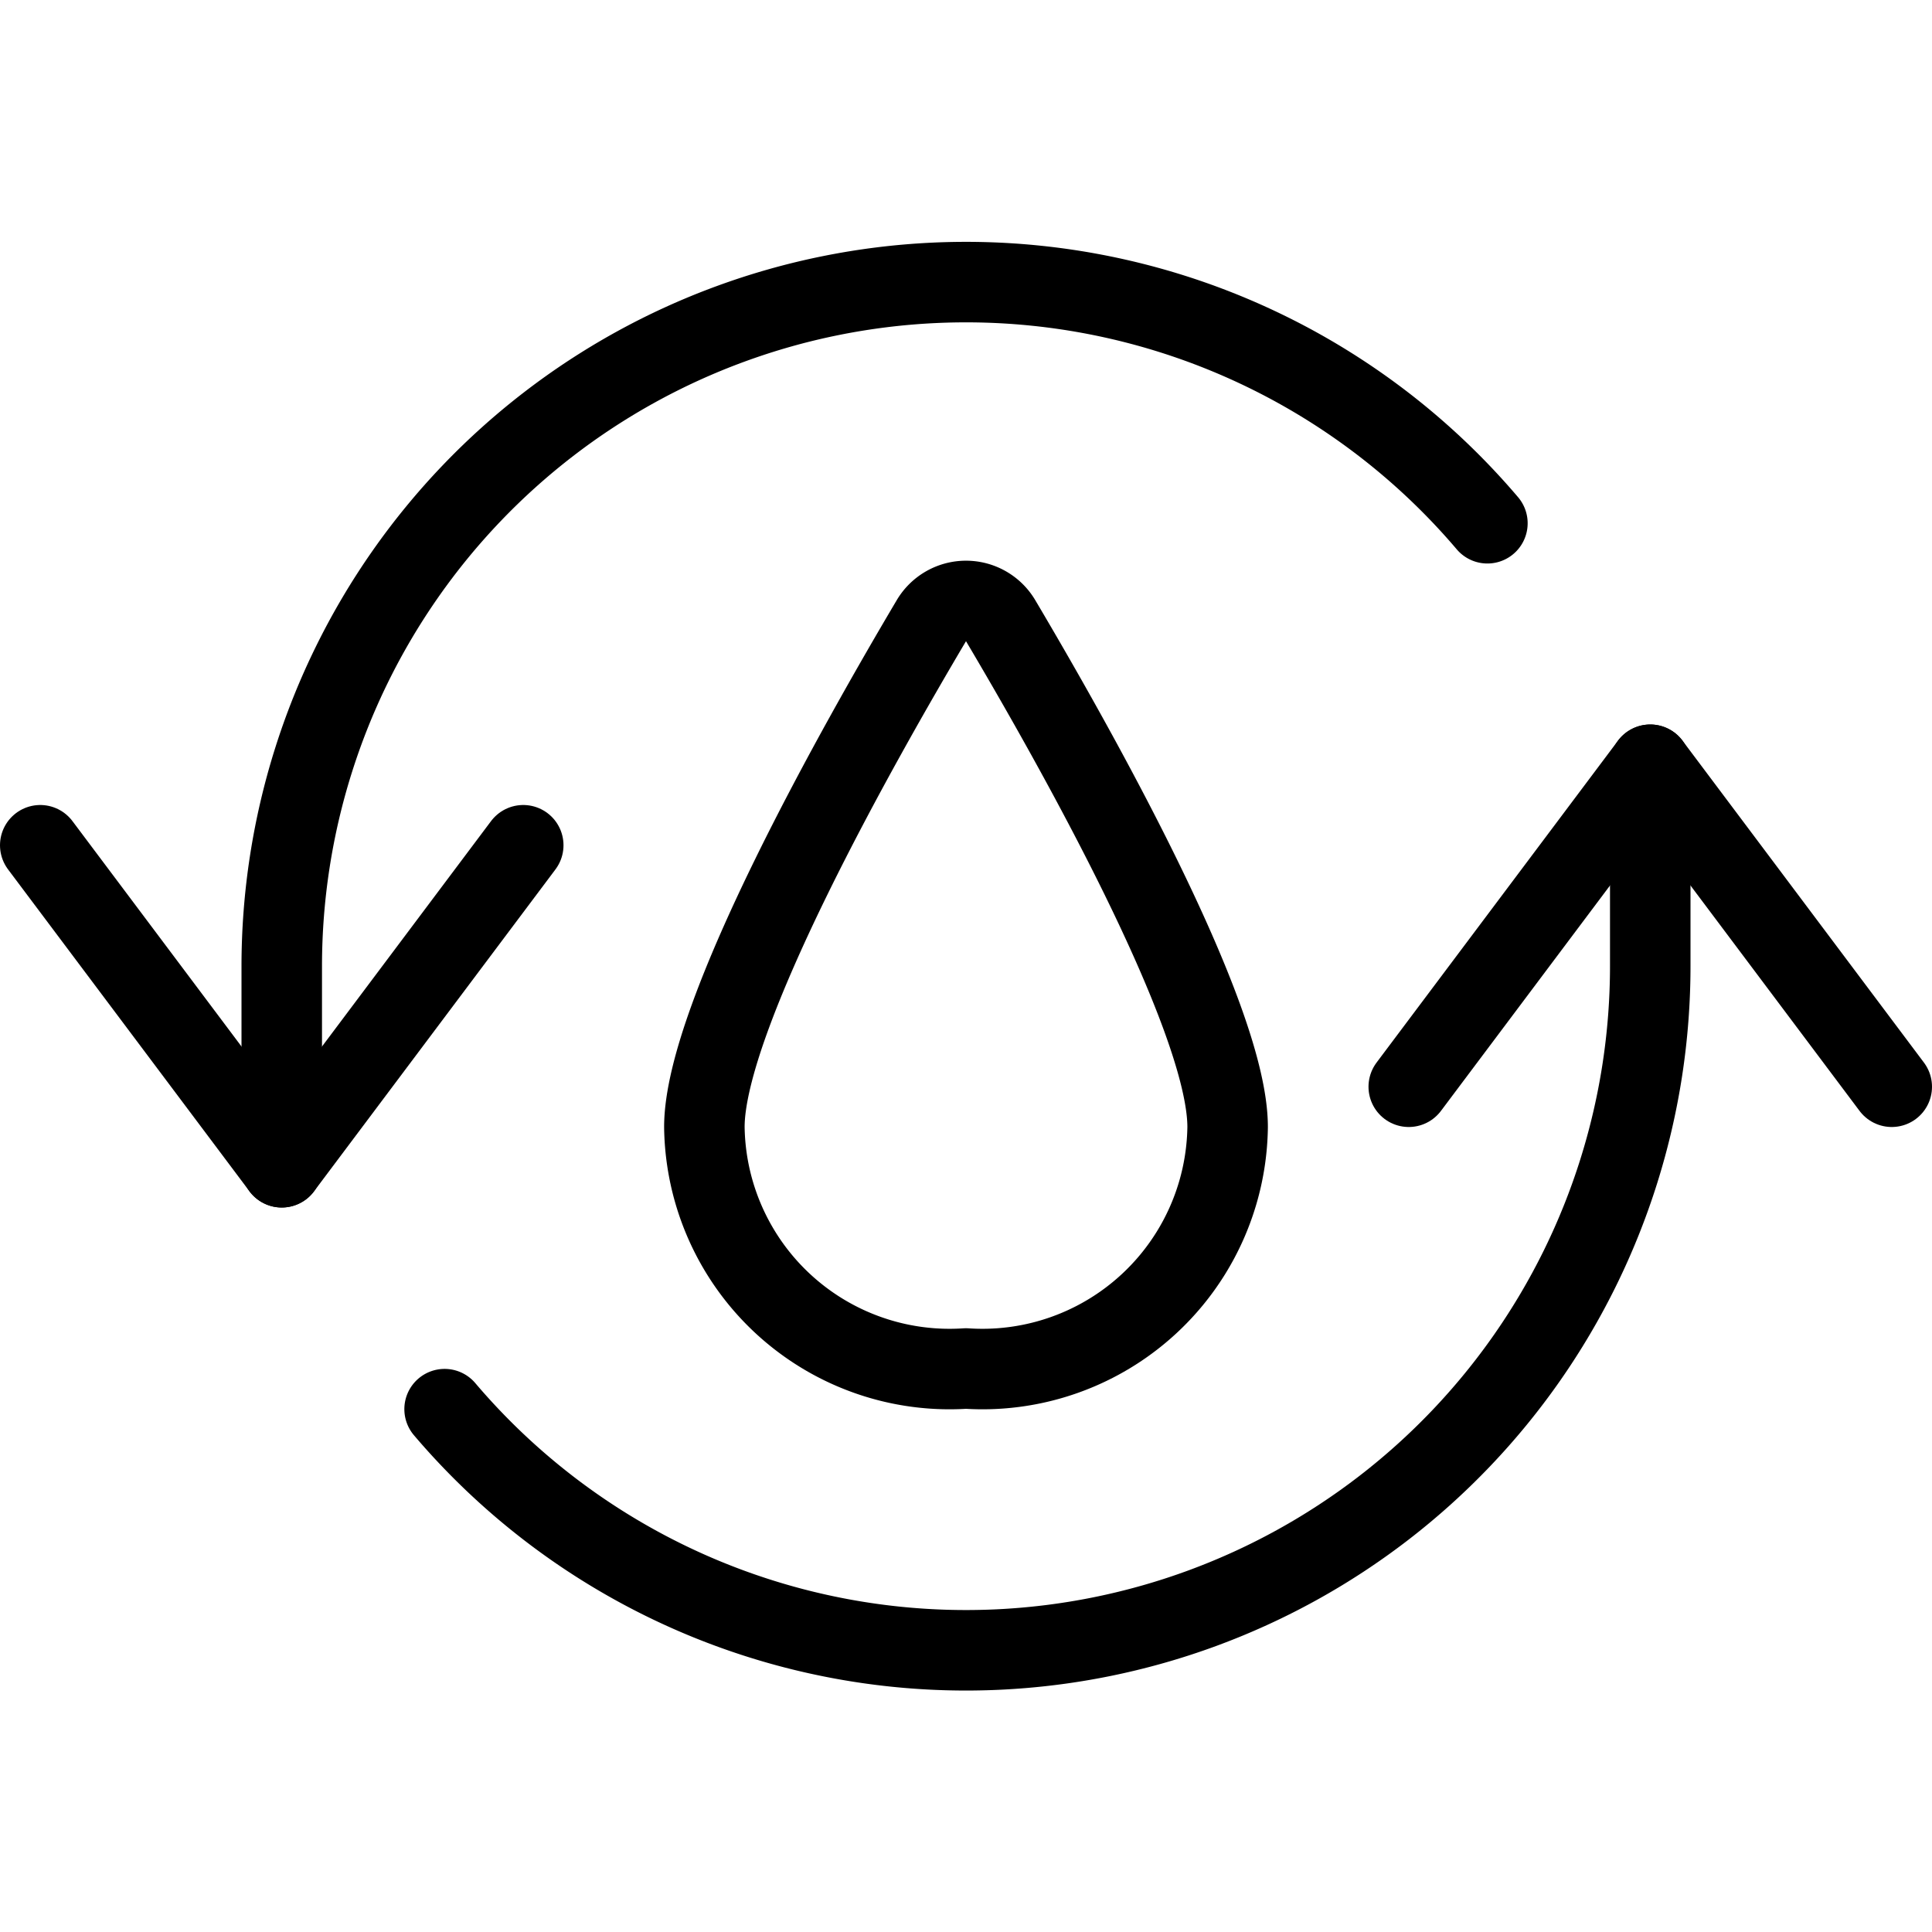
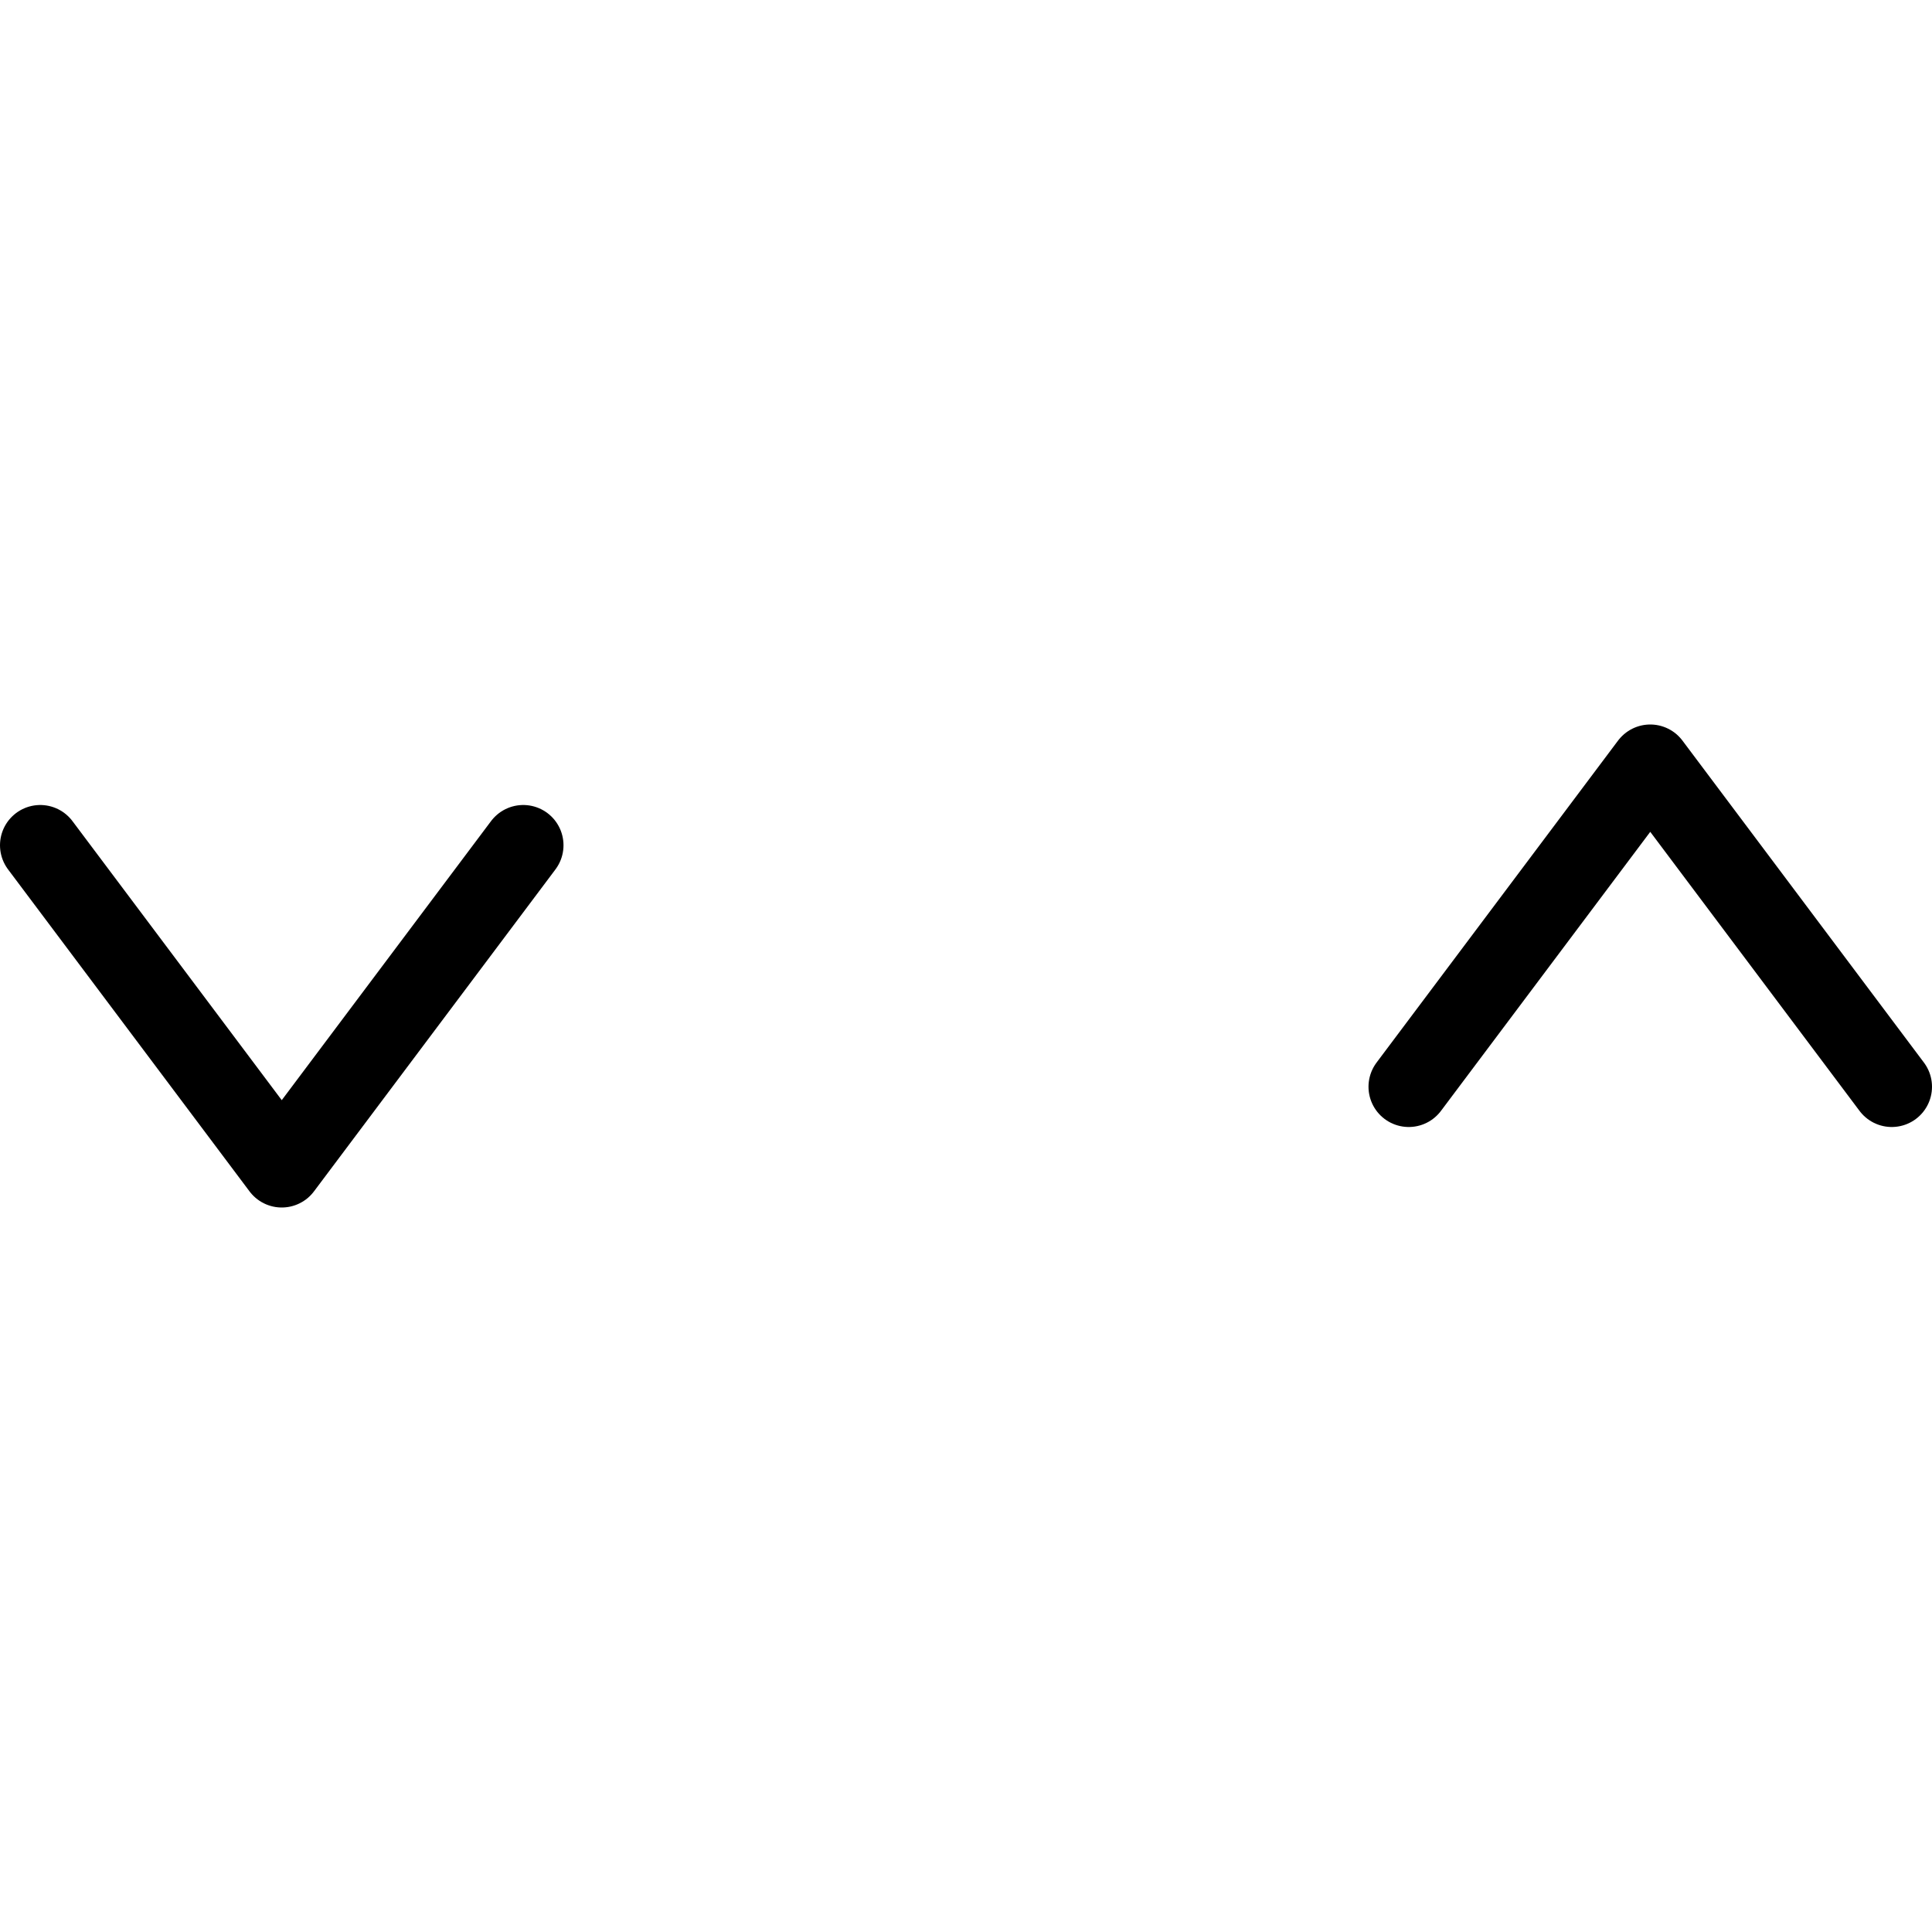
<svg xmlns="http://www.w3.org/2000/svg" viewBox="0 0 24 24">
  <g transform="matrix(1,0,0,1,0,0)">
-     <path d="M15.25,14A3.046,3.046,0,0,1,12,17a3.046,3.046,0,0,1-3.25-3c0-1.385,1.937-4.8,2.82-6.29a.5.5,0,0,1,.86,0C13.313,9.2,15.25,12.615,15.25,14Z" fill="none" stroke="#000000" stroke-linecap="round" stroke-linejoin="round" />
-     <path d="M18.477,6.5A8.5,8.5,0,0,0,3.5,12v2.5" fill="none" stroke="#000000" stroke-linecap="round" stroke-linejoin="round" />
    <path d="M6.5 10.5L3.5 14.5 0.5 10.5" fill="none" stroke="#000000" stroke-linecap="round" stroke-linejoin="round" />
-     <path d="M5.523,17.505A8.5,8.5,0,0,0,20.5,12V9.5" fill="none" stroke="#000000" stroke-linecap="round" stroke-linejoin="round" />
    <path d="M17.5 13.5L20.5 9.5 23.5 13.5" fill="none" stroke="#000000" stroke-linecap="round" stroke-linejoin="round" />
  </g>
</svg>